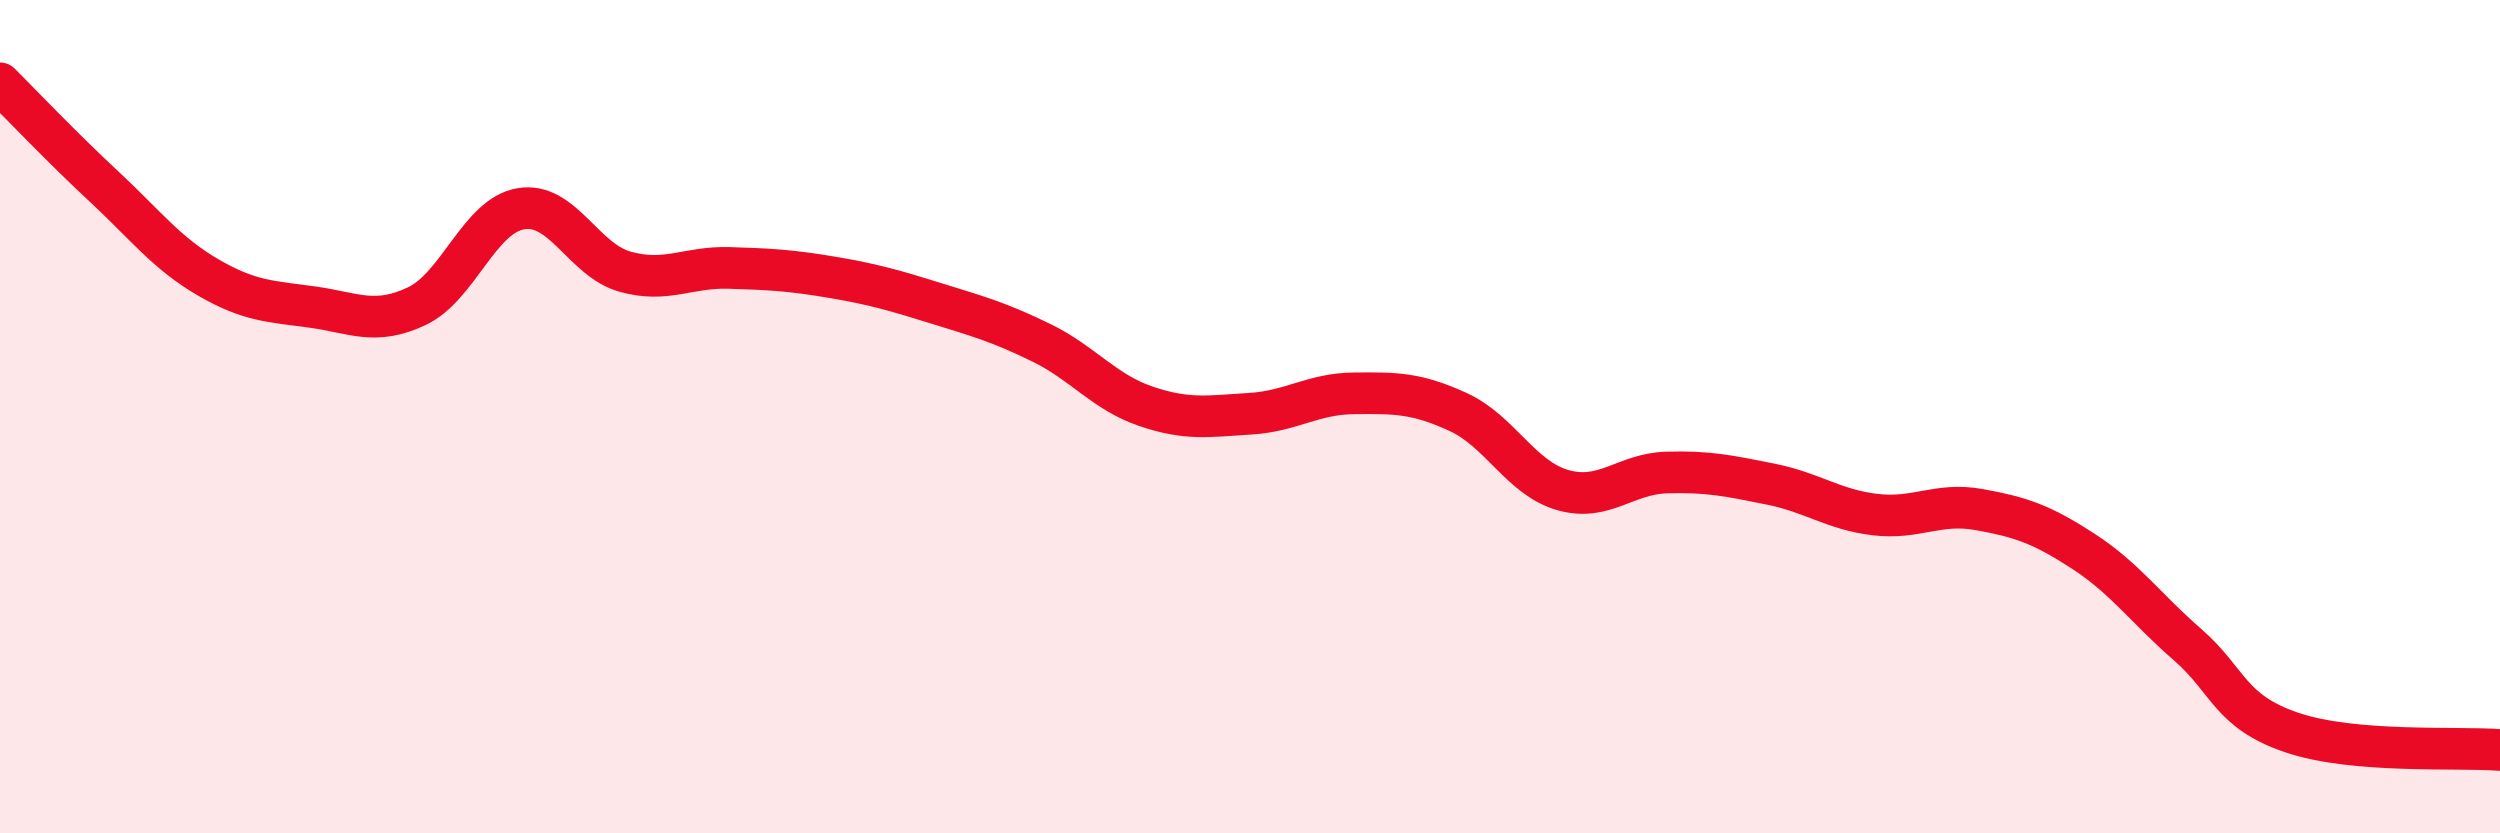
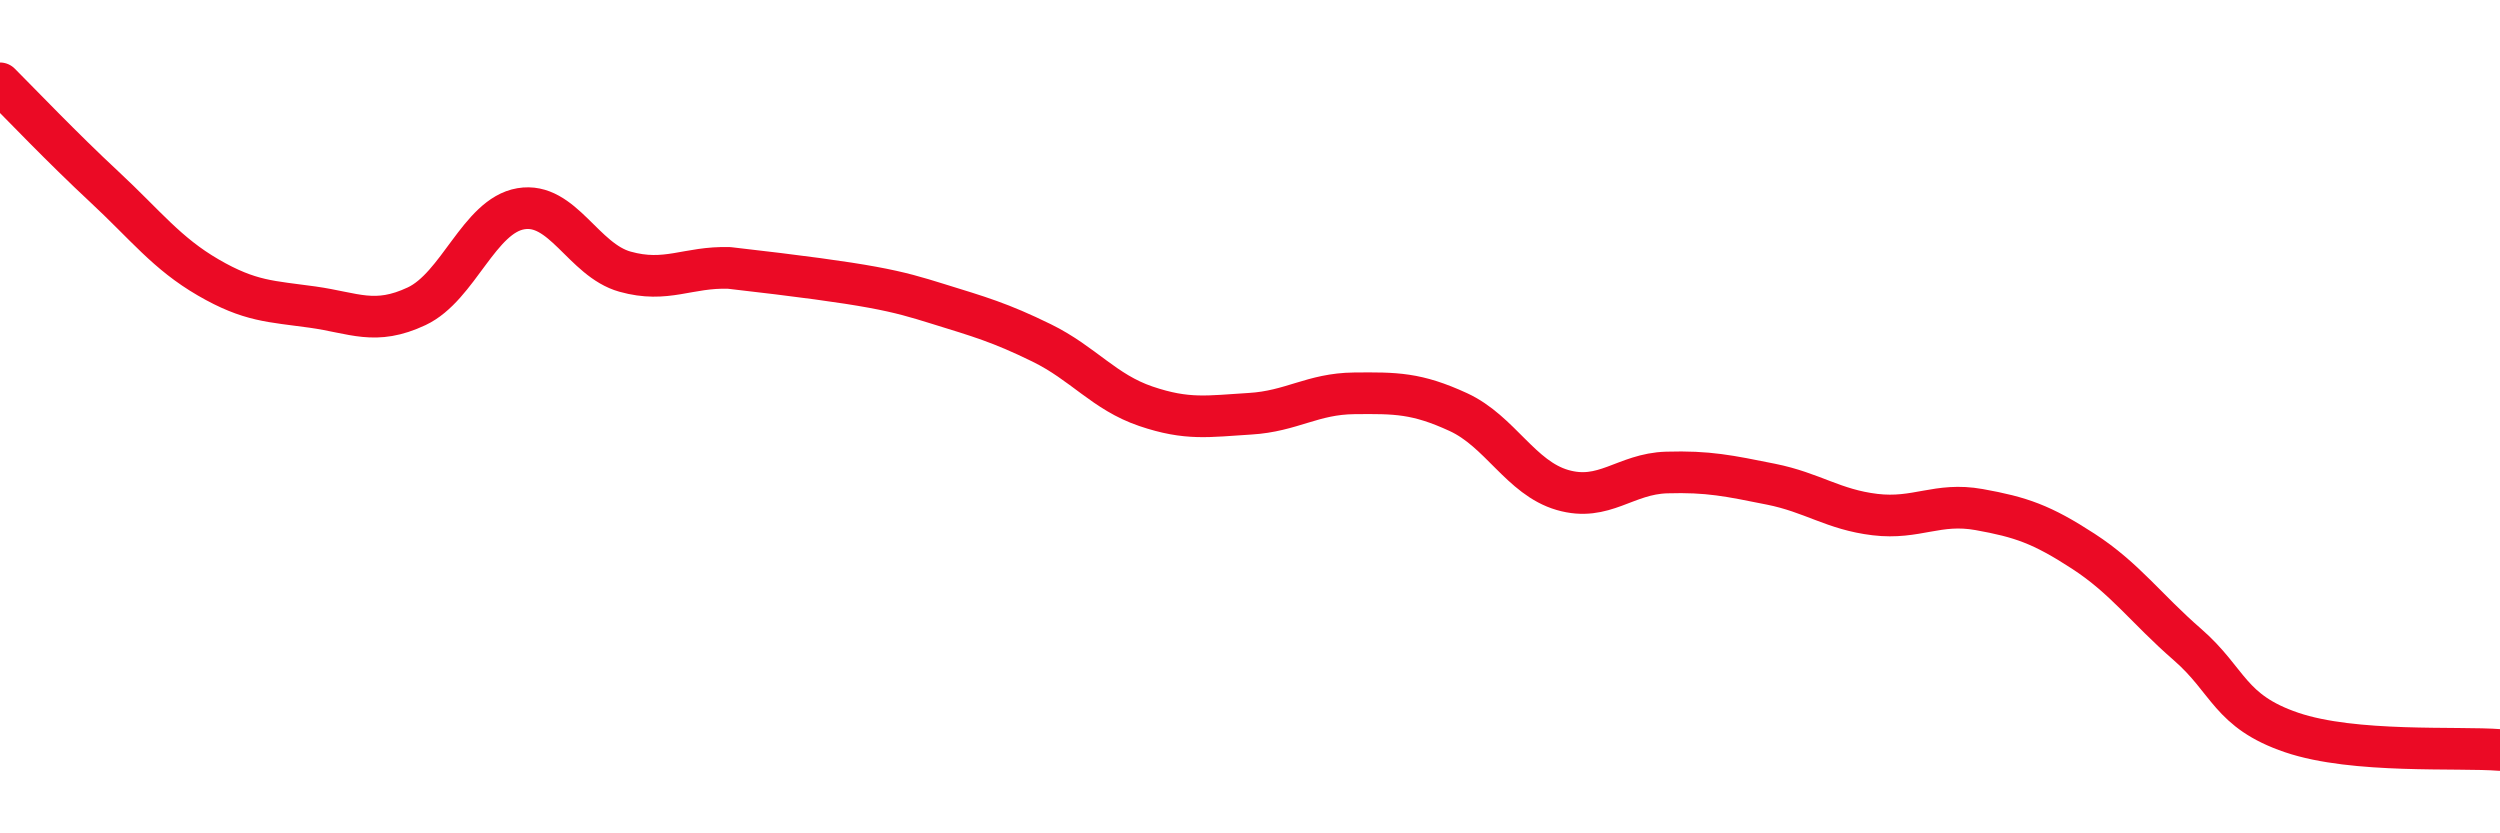
<svg xmlns="http://www.w3.org/2000/svg" width="60" height="20" viewBox="0 0 60 20">
-   <path d="M 0,2 C 0.5,2.5 1.5,3.55 2.5,4.48 C 3.5,5.41 4,6.08 5,6.66 C 6,7.24 6.5,7.23 7.5,7.37 C 8.5,7.51 9,7.82 10,7.35 C 11,6.88 11.5,5.18 12.5,5.01 C 13.5,4.84 14,6.24 15,6.52 C 16,6.8 16.5,6.4 17.5,6.43 C 18.5,6.46 19,6.49 20,6.66 C 21,6.83 21.5,6.98 22.5,7.29 C 23.5,7.6 24,7.74 25,8.23 C 26,8.72 26.5,9.41 27.5,9.75 C 28.5,10.09 29,9.99 30,9.93 C 31,9.87 31.5,9.45 32.5,9.44 C 33.5,9.43 34,9.43 35,9.89 C 36,10.35 36.5,11.47 37.5,11.76 C 38.5,12.05 39,11.37 40,11.34 C 41,11.31 41.5,11.42 42.5,11.62 C 43.5,11.82 44,12.23 45,12.35 C 46,12.47 46.5,12.05 47.5,12.23 C 48.5,12.41 49,12.58 50,13.23 C 51,13.88 51.5,14.6 52.5,15.47 C 53.5,16.34 53.5,17.07 55,17.58 C 56.5,18.09 59,17.92 60,18L60 20L0 20Z" fill="#EB0A25" opacity="0.1" stroke-linecap="round" stroke-linejoin="round" />
-   <path d="M 0,2 C 0.5,2.5 1.5,3.55 2.5,4.48 C 3.5,5.41 4,6.08 5,6.66 C 6,7.24 6.5,7.23 7.5,7.37 C 8.5,7.51 9,7.82 10,7.35 C 11,6.88 11.5,5.18 12.5,5.01 C 13.5,4.84 14,6.24 15,6.52 C 16,6.8 16.5,6.4 17.5,6.43 C 18.5,6.46 19,6.49 20,6.66 C 21,6.83 21.5,6.98 22.5,7.29 C 23.5,7.6 24,7.74 25,8.23 C 26,8.72 26.5,9.41 27.5,9.75 C 28.5,10.09 29,9.99 30,9.93 C 31,9.87 31.5,9.45 32.5,9.44 C 33.5,9.43 34,9.43 35,9.89 C 36,10.35 36.5,11.47 37.5,11.76 C 38.5,12.05 39,11.37 40,11.34 C 41,11.31 41.5,11.42 42.5,11.62 C 43.5,11.82 44,12.23 45,12.35 C 46,12.47 46.5,12.05 47.5,12.23 C 48.5,12.41 49,12.58 50,13.23 C 51,13.88 51.5,14.6 52.5,15.47 C 53.5,16.34 53.5,17.07 55,17.58 C 56.5,18.09 59,17.92 60,18" stroke="#EB0A25" stroke-width="1" fill="none" stroke-linecap="round" stroke-linejoin="round" />
+   <path d="M 0,2 C 0.5,2.5 1.5,3.55 2.5,4.48 C 3.5,5.41 4,6.08 5,6.66 C 6,7.24 6.5,7.23 7.5,7.37 C 8.5,7.51 9,7.82 10,7.35 C 11,6.88 11.5,5.18 12.5,5.01 C 13.5,4.84 14,6.24 15,6.52 C 16,6.8 16.5,6.4 17.5,6.43 C 21,6.83 21.5,6.98 22.5,7.29 C 23.5,7.6 24,7.74 25,8.23 C 26,8.72 26.5,9.41 27.5,9.75 C 28.5,10.09 29,9.99 30,9.93 C 31,9.87 31.5,9.45 32.5,9.44 C 33.5,9.43 34,9.43 35,9.89 C 36,10.35 36.5,11.47 37.5,11.76 C 38.5,12.05 39,11.37 40,11.34 C 41,11.31 41.5,11.42 42.5,11.62 C 43.5,11.82 44,12.23 45,12.35 C 46,12.47 46.5,12.05 47.5,12.23 C 48.5,12.41 49,12.58 50,13.23 C 51,13.88 51.5,14.6 52.5,15.47 C 53.5,16.34 53.5,17.07 55,17.58 C 56.5,18.09 59,17.92 60,18" stroke="#EB0A25" stroke-width="1" fill="none" stroke-linecap="round" stroke-linejoin="round" />
</svg>